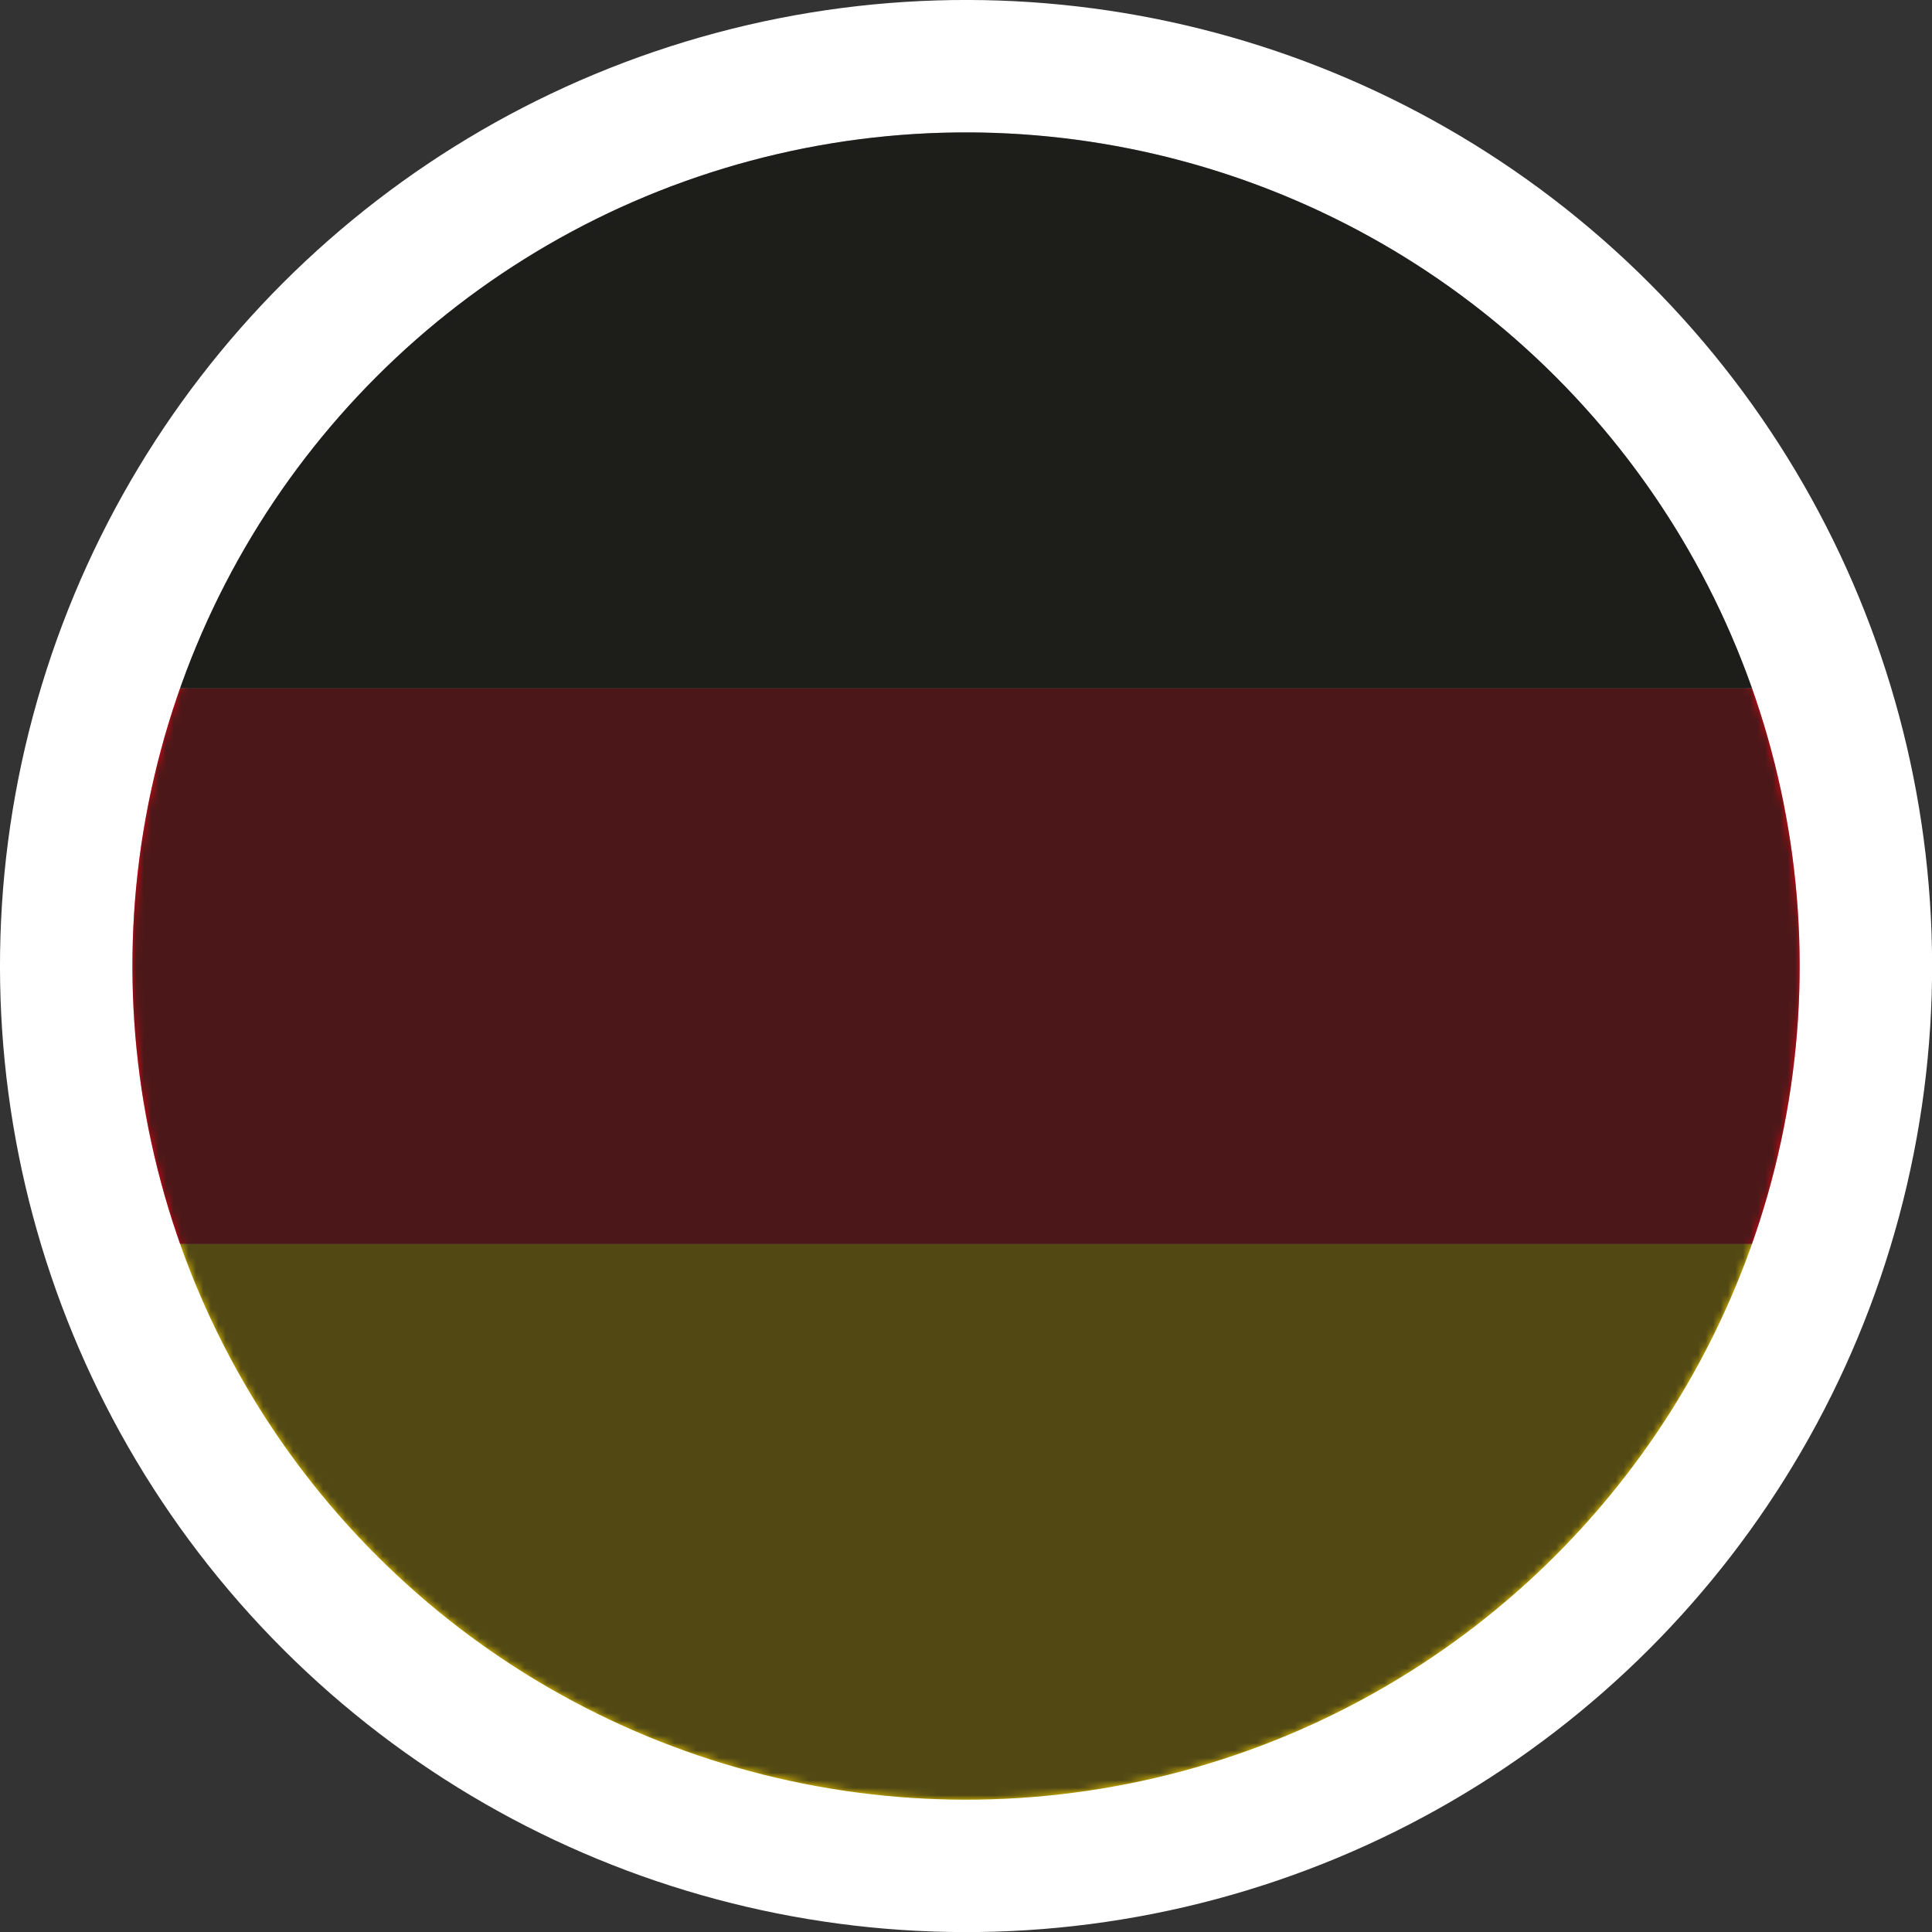
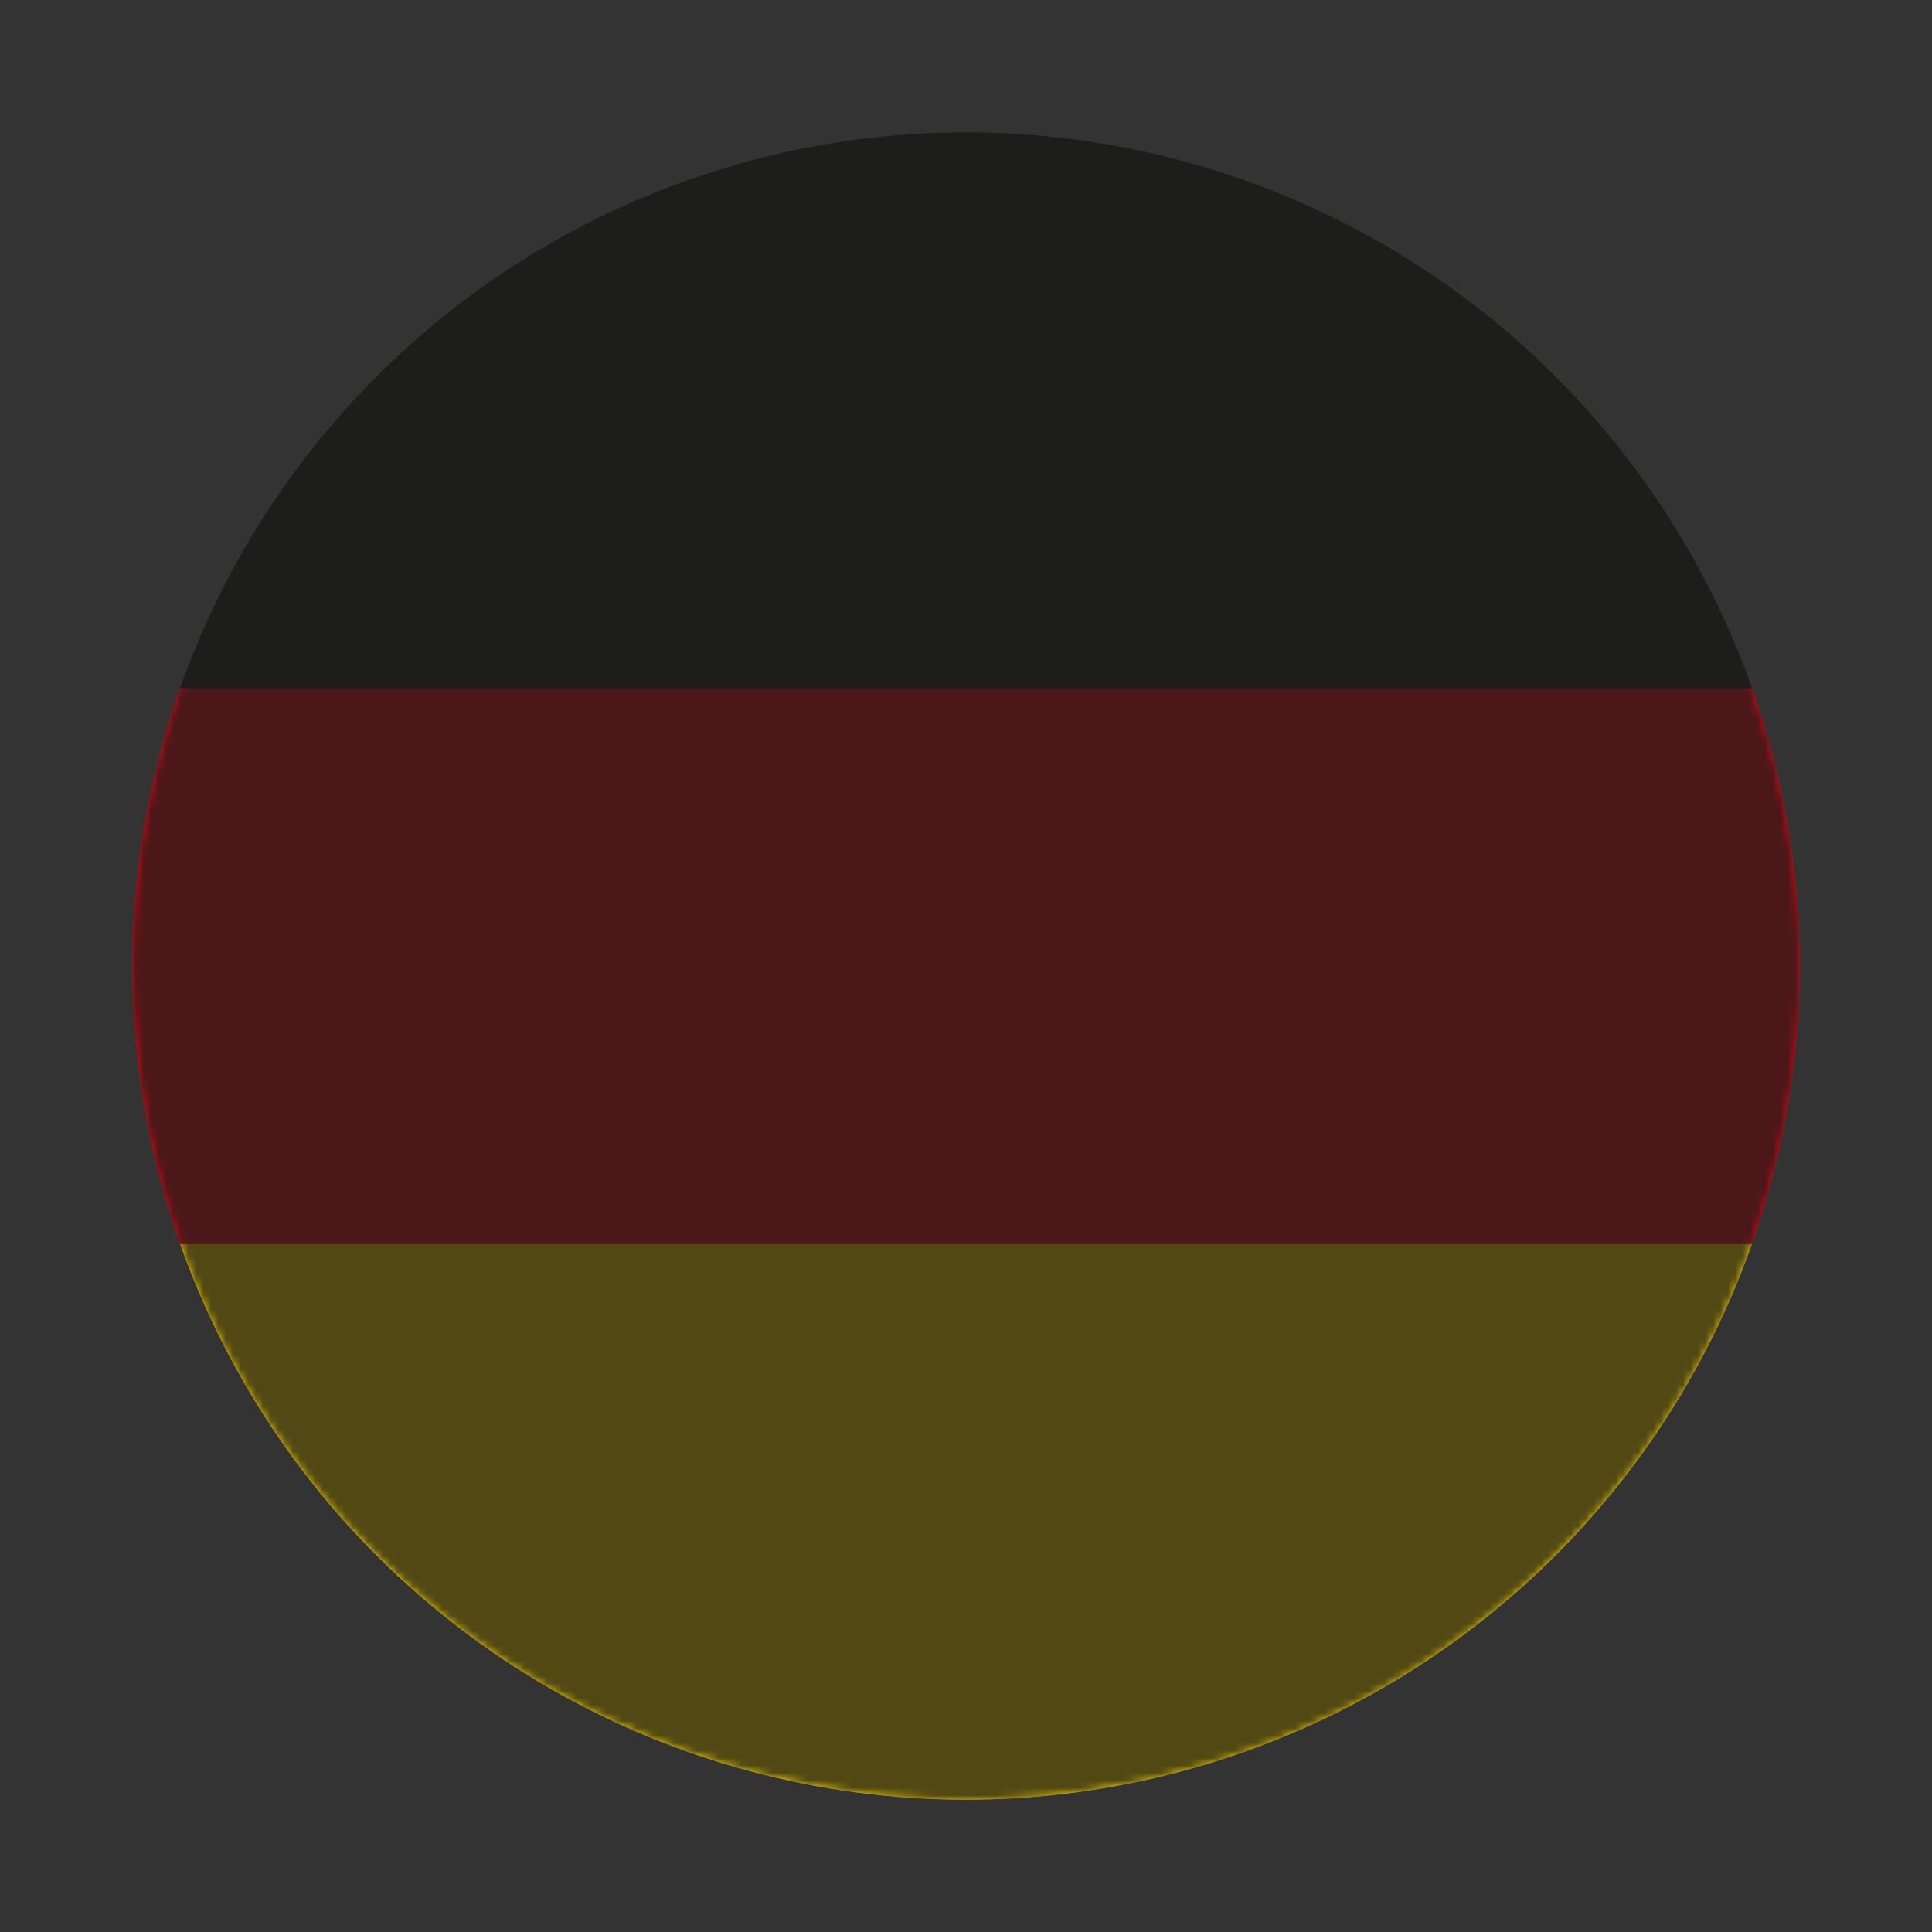
<svg xmlns="http://www.w3.org/2000/svg" width="258.51" height="258.51" viewBox="0 0 258.51 258.51">
  <rect x="0" y="0" width="258.51" height="258.51" fill="#333333" stroke="none" />
  <defs>
    <style>.a{fill:url(#a);}.b{fill:none;}.c{isolation:isolate;}.d{fill:#fff;}.e{clip-path:url(#b);}.f{fill:#f8d200;}.g{fill:#e30613;}.h,.j{fill:#1d1d1b;}.i{mask:url(#c);}.j{mix-blend-mode:multiply;opacity:0.76;}</style>
    <radialGradient id="a" cx="146.81" cy="156.72" r="150.3" gradientTransform="translate(111.24 -71.11) rotate(45) scale(0.96)" gradientUnits="userSpaceOnUse">
      <stop offset="0.5" />
      <stop offset="0.56" stop-color="#040404" />
      <stop offset="0.62" stop-color="#0f0f0f" />
      <stop offset="0.68" stop-color="#232323" />
      <stop offset="0.74" stop-color="#3e3e3e" />
      <stop offset="0.8" stop-color="#626262" />
      <stop offset="0.85" stop-color="#8d8d8d" />
      <stop offset="0.91" stop-color="silver" />
      <stop offset="0.97" stop-color="#fafafa" />
      <stop offset="0.97" stop-color="#fff" />
    </radialGradient>
    <clipPath id="b">
      <circle class="b" cx="129.26" cy="129.26" r="111.54" transform="translate(-53.54 129.26) rotate(-45)" />
    </clipPath>
    <mask id="c" x="17.72" y="17.72" width="223.08" height="223.08" maskUnits="userSpaceOnUse">
      <circle class="a" cx="129.26" cy="129.26" r="111.54" transform="translate(-53.54 129.26) rotate(-45)" />
    </mask>
  </defs>
  <g class="c">
-     <circle class="d" cx="129.26" cy="129.26" r="129.26" transform="translate(-53.54 129.26) rotate(-45)" />
    <g class="e">
      <rect class="f" x="17.72" y="166.44" width="223.08" height="74.36" />
      <rect class="g" x="17.72" y="92.08" width="223.08" height="74.36" />
      <rect class="h" x="17.72" y="17.72" width="223.08" height="74.36" />
    </g>
    <g class="i">
      <circle class="j" cx="129.26" cy="129.26" r="111.54" transform="translate(-53.54 129.26) rotate(-45)" />
    </g>
  </g>
</svg>